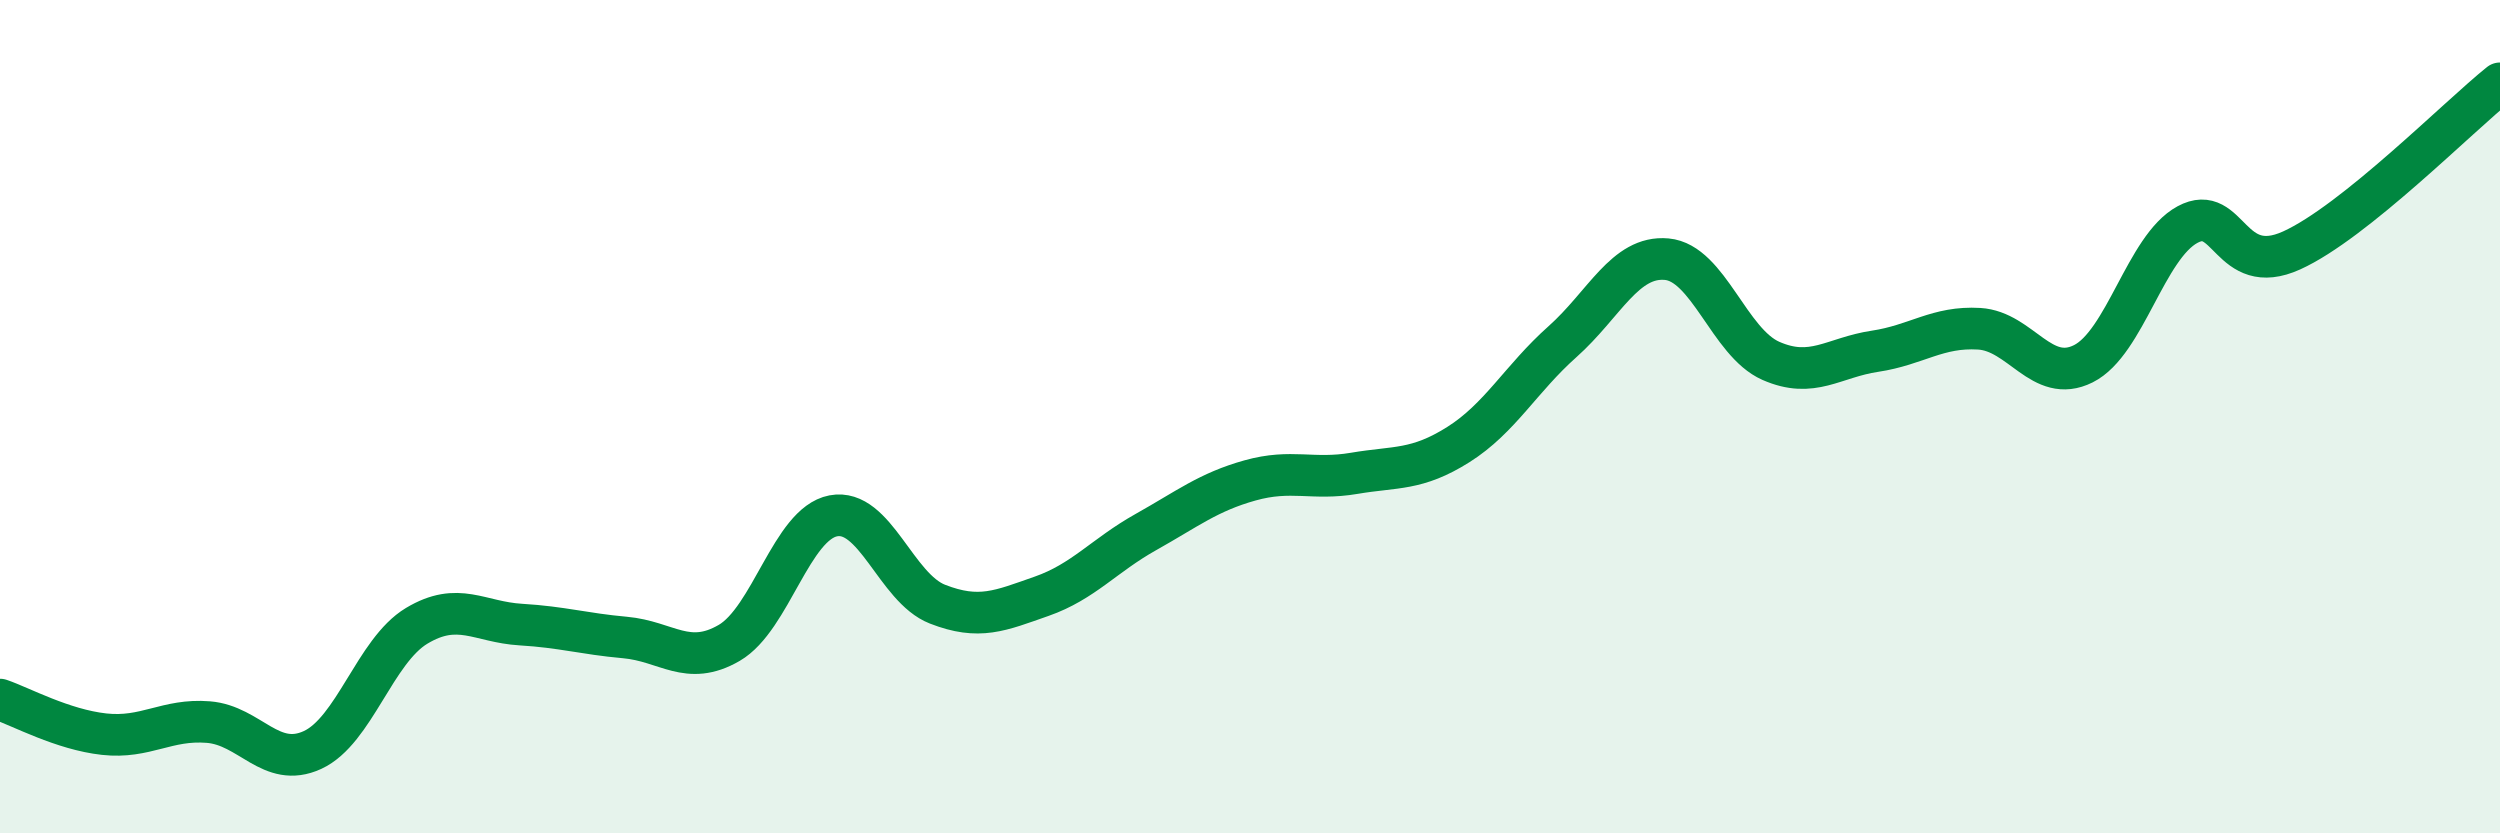
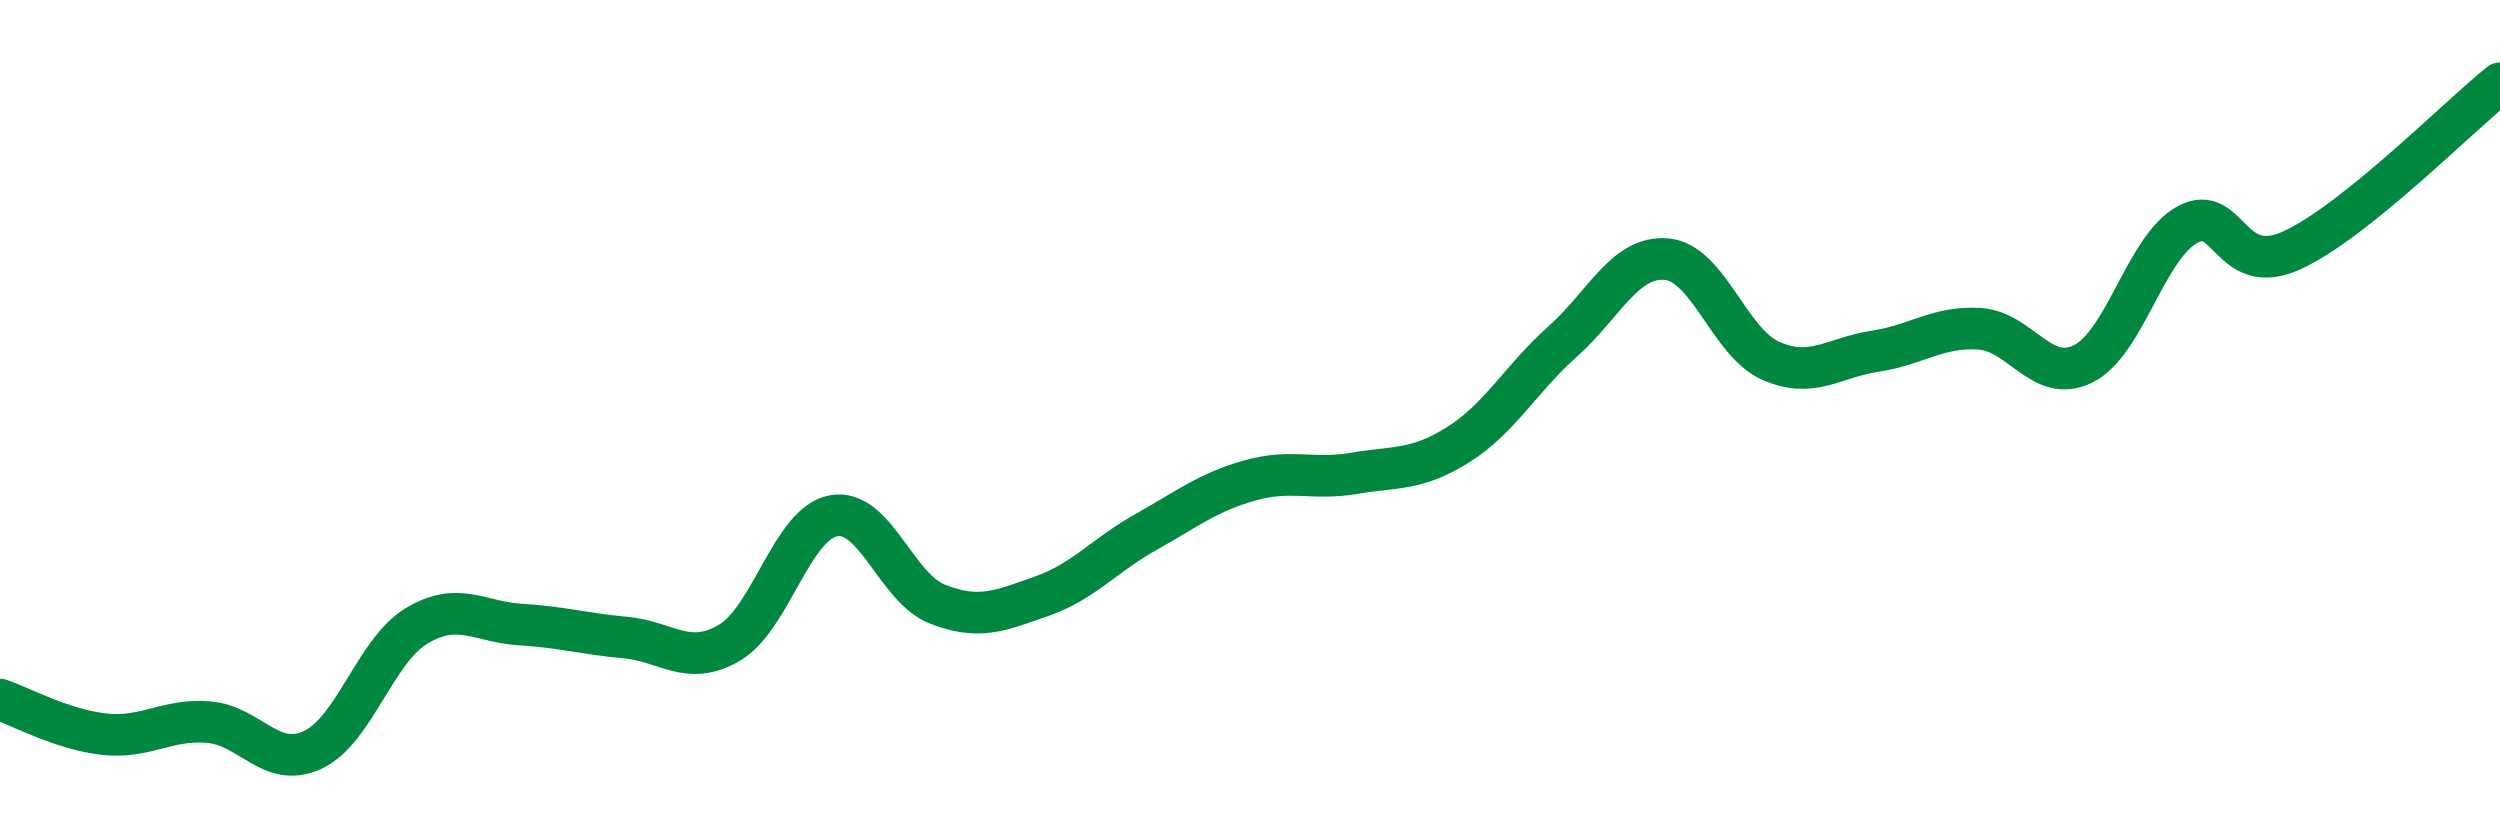
<svg xmlns="http://www.w3.org/2000/svg" width="60" height="20" viewBox="0 0 60 20">
-   <path d="M 0,16.79 C 0.5,16.96 1.5,17.51 2.5,17.62 C 3.5,17.73 4,17.25 5,17.33 C 6,17.41 6.5,18.46 7.5,18 C 8.5,17.54 9,15.62 10,15.02 C 11,14.42 11.5,14.93 12.5,14.99 C 13.5,15.05 14,15.21 15,15.3 C 16,15.39 16.5,16.01 17.5,15.43 C 18.5,14.85 19,12.57 20,12.38 C 21,12.19 21.5,14.11 22.5,14.5 C 23.5,14.89 24,14.66 25,14.31 C 26,13.96 26.5,13.33 27.5,12.77 C 28.5,12.21 29,11.81 30,11.53 C 31,11.25 31.5,11.53 32.5,11.36 C 33.5,11.19 34,11.3 35,10.67 C 36,10.04 36.5,9.09 37.5,8.2 C 38.5,7.31 39,6.13 40,6.22 C 41,6.31 41.5,8.22 42.5,8.66 C 43.5,9.1 44,8.58 45,8.43 C 46,8.28 46.5,7.83 47.5,7.89 C 48.5,7.95 49,9.23 50,8.73 C 51,8.23 51.5,5.93 52.5,5.39 C 53.5,4.85 53.5,6.69 55,6.01 C 56.5,5.33 59,2.8 60,2L60 20L0 20Z" fill="#008740" opacity="0.1" stroke-linecap="round" stroke-linejoin="round" />
  <path d="M 0,16.79 C 0.5,16.96 1.5,17.51 2.5,17.62 C 3.5,17.73 4,17.25 5,17.33 C 6,17.41 6.5,18.46 7.5,18 C 8.5,17.54 9,15.62 10,15.02 C 11,14.42 11.5,14.93 12.5,14.99 C 13.5,15.05 14,15.21 15,15.3 C 16,15.39 16.5,16.01 17.5,15.43 C 18.5,14.85 19,12.57 20,12.38 C 21,12.19 21.5,14.11 22.5,14.5 C 23.5,14.89 24,14.66 25,14.31 C 26,13.96 26.5,13.33 27.5,12.77 C 28.5,12.21 29,11.81 30,11.53 C 31,11.25 31.5,11.53 32.5,11.36 C 33.5,11.19 34,11.3 35,10.67 C 36,10.04 36.5,9.09 37.5,8.2 C 38.5,7.31 39,6.13 40,6.22 C 41,6.31 41.5,8.22 42.5,8.66 C 43.5,9.1 44,8.58 45,8.43 C 46,8.28 46.5,7.83 47.5,7.89 C 48.5,7.95 49,9.23 50,8.73 C 51,8.23 51.5,5.93 52.5,5.39 C 53.5,4.85 53.5,6.69 55,6.01 C 56.5,5.33 59,2.8 60,2" stroke="#008740" stroke-width="1" fill="none" stroke-linecap="round" stroke-linejoin="round" />
</svg>